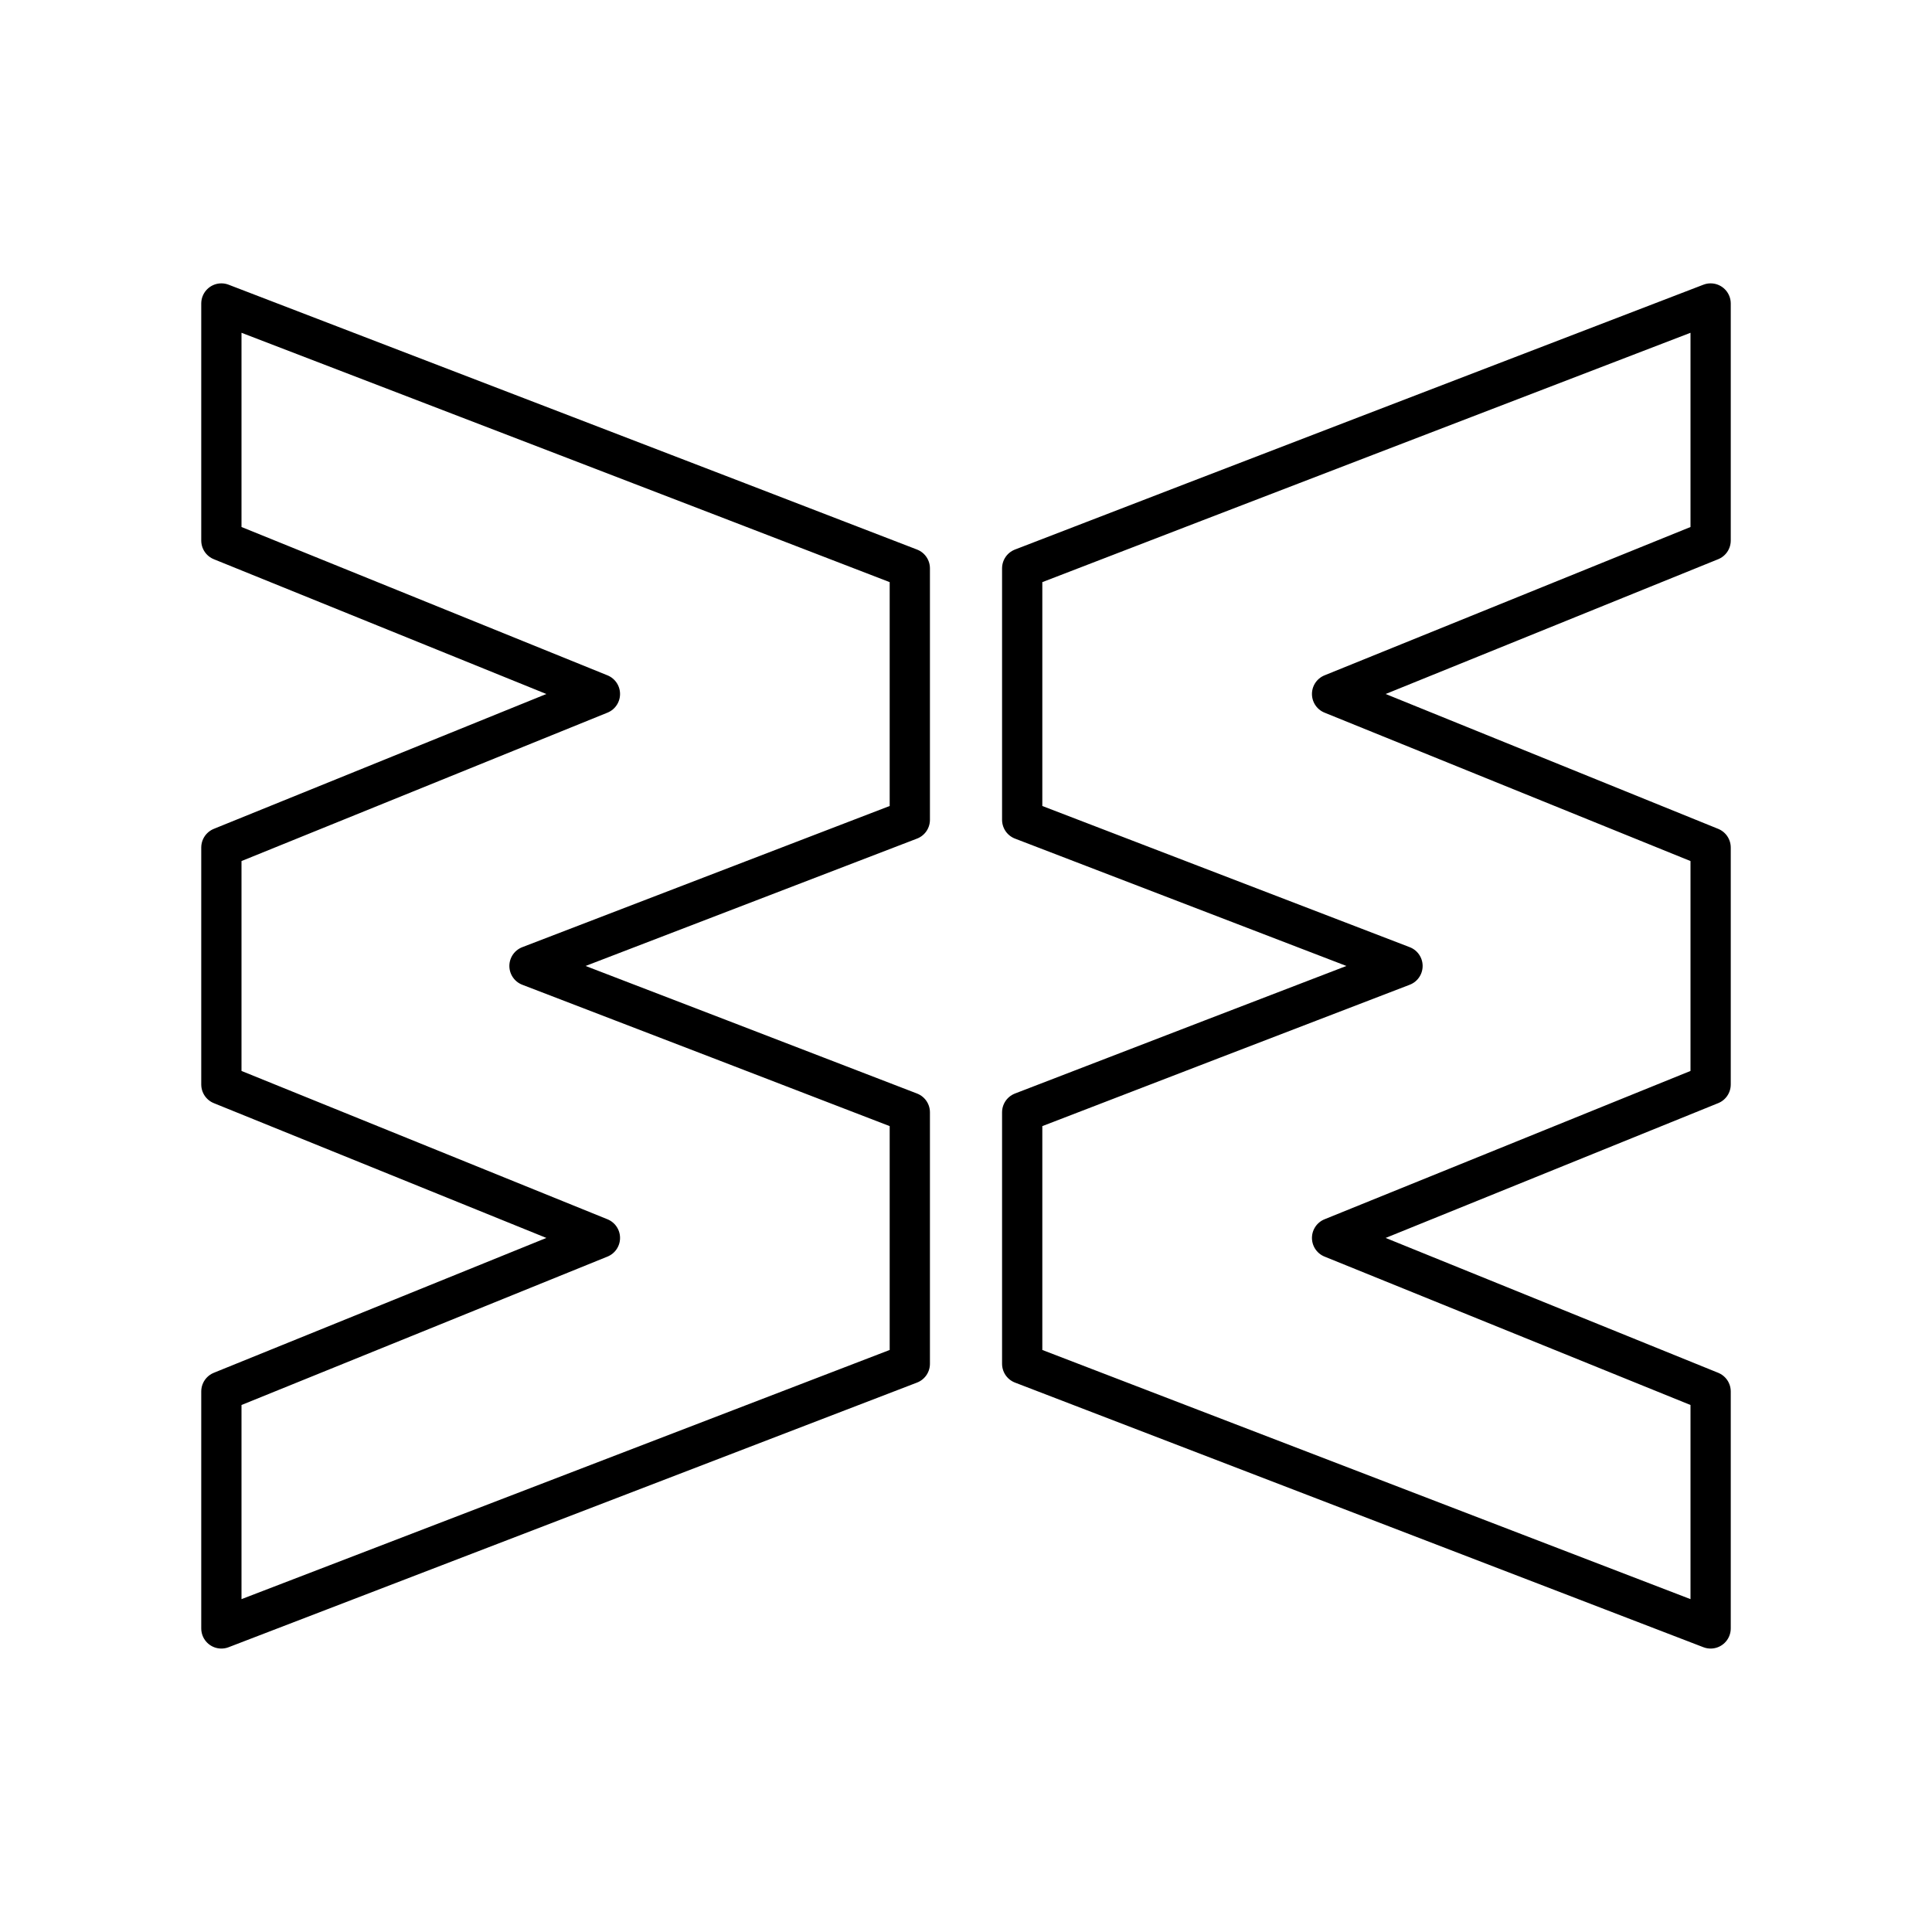
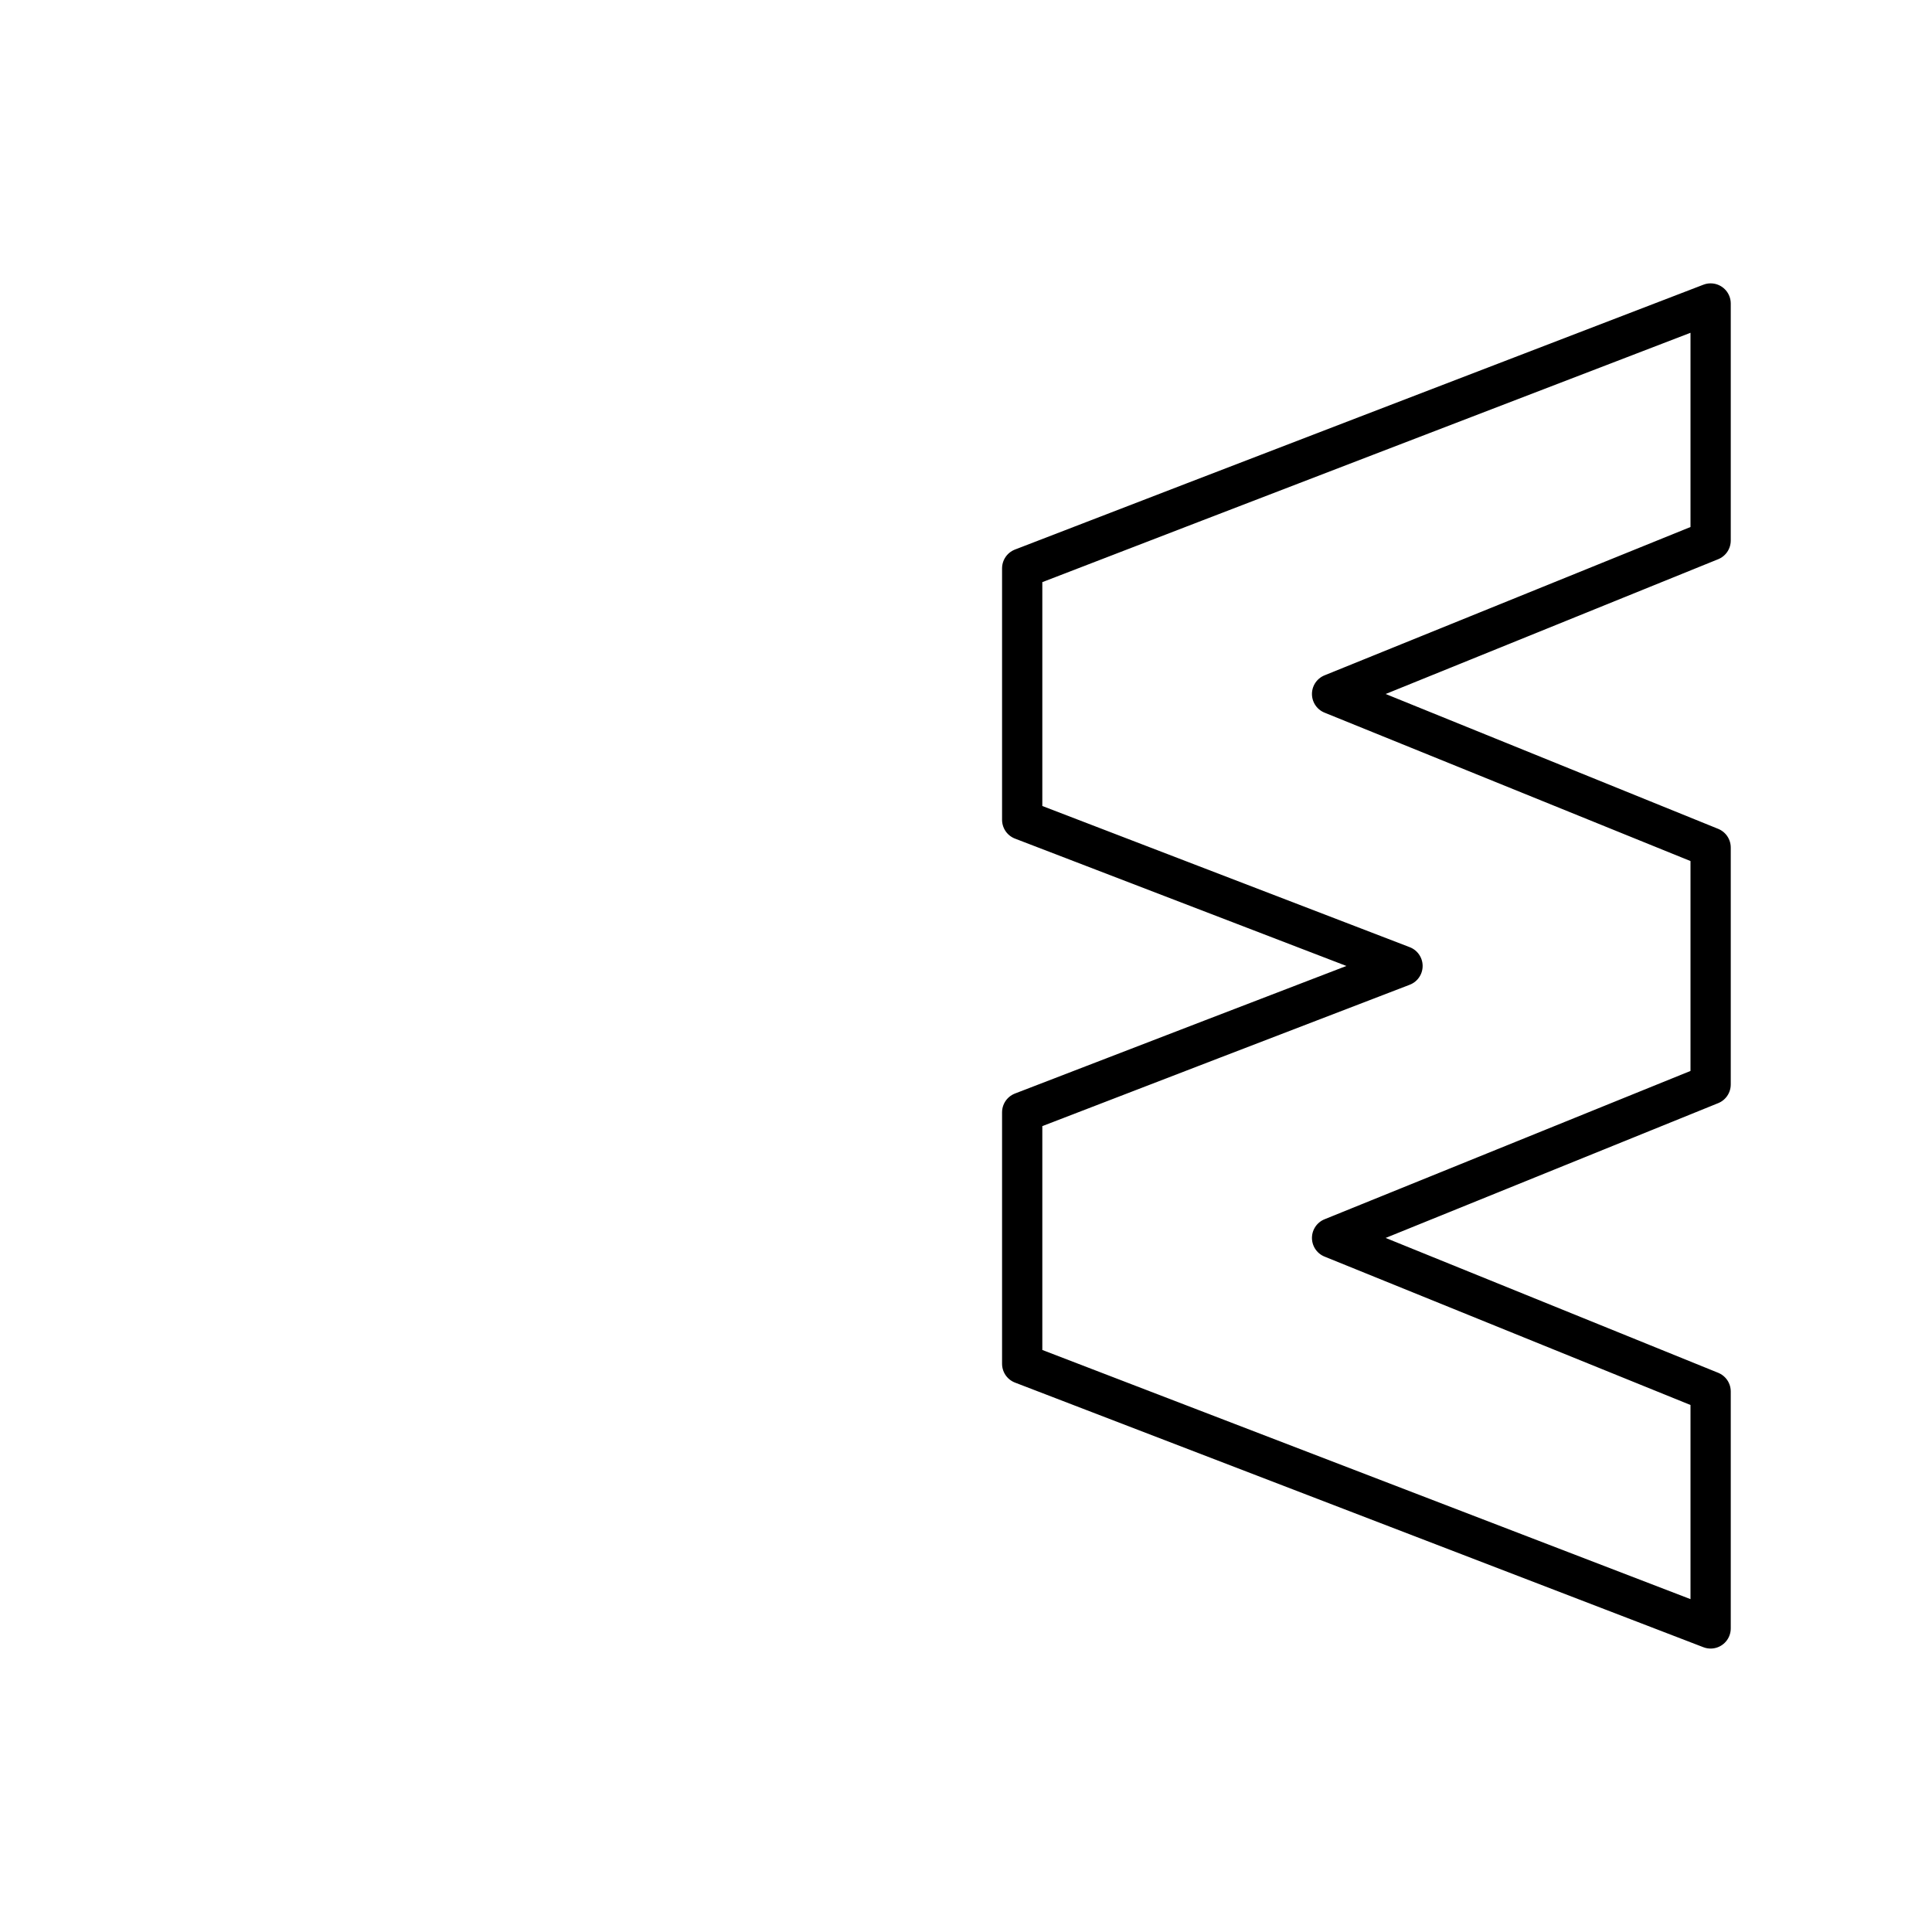
<svg xmlns="http://www.w3.org/2000/svg" width="800px" height="800px" viewBox="0 0 48 48" id="a">
  <defs>
    <style>.d{fill:none;stroke:#000000;stroke-linecap:round;stroke-linejoin:round;}</style>
  </defs>
-   <path id="b" class="d" d="m5.5,7.542v5.888l9.405,3.812-9.405,3.814v5.888l9.405,3.812-9.405,3.814v5.888l17.104-6.575v-6.248c-3.145-1.214-6.298-2.425-9.449-3.636l9.449-3.631v-6.248c-5.692-2.197-11.403-4.388-17.104-6.58Z" />
  <path id="c" class="d" d="m42.5,7.542v5.888l-9.405,3.812,9.405,3.814v5.888l-9.405,3.812,9.405,3.814v5.888l-17.104-6.575v-6.248c3.145-1.214,6.298-2.425,9.449-3.636l-9.449-3.631v-6.248c5.692-2.197,11.403-4.388,17.104-6.58Z" />
</svg>